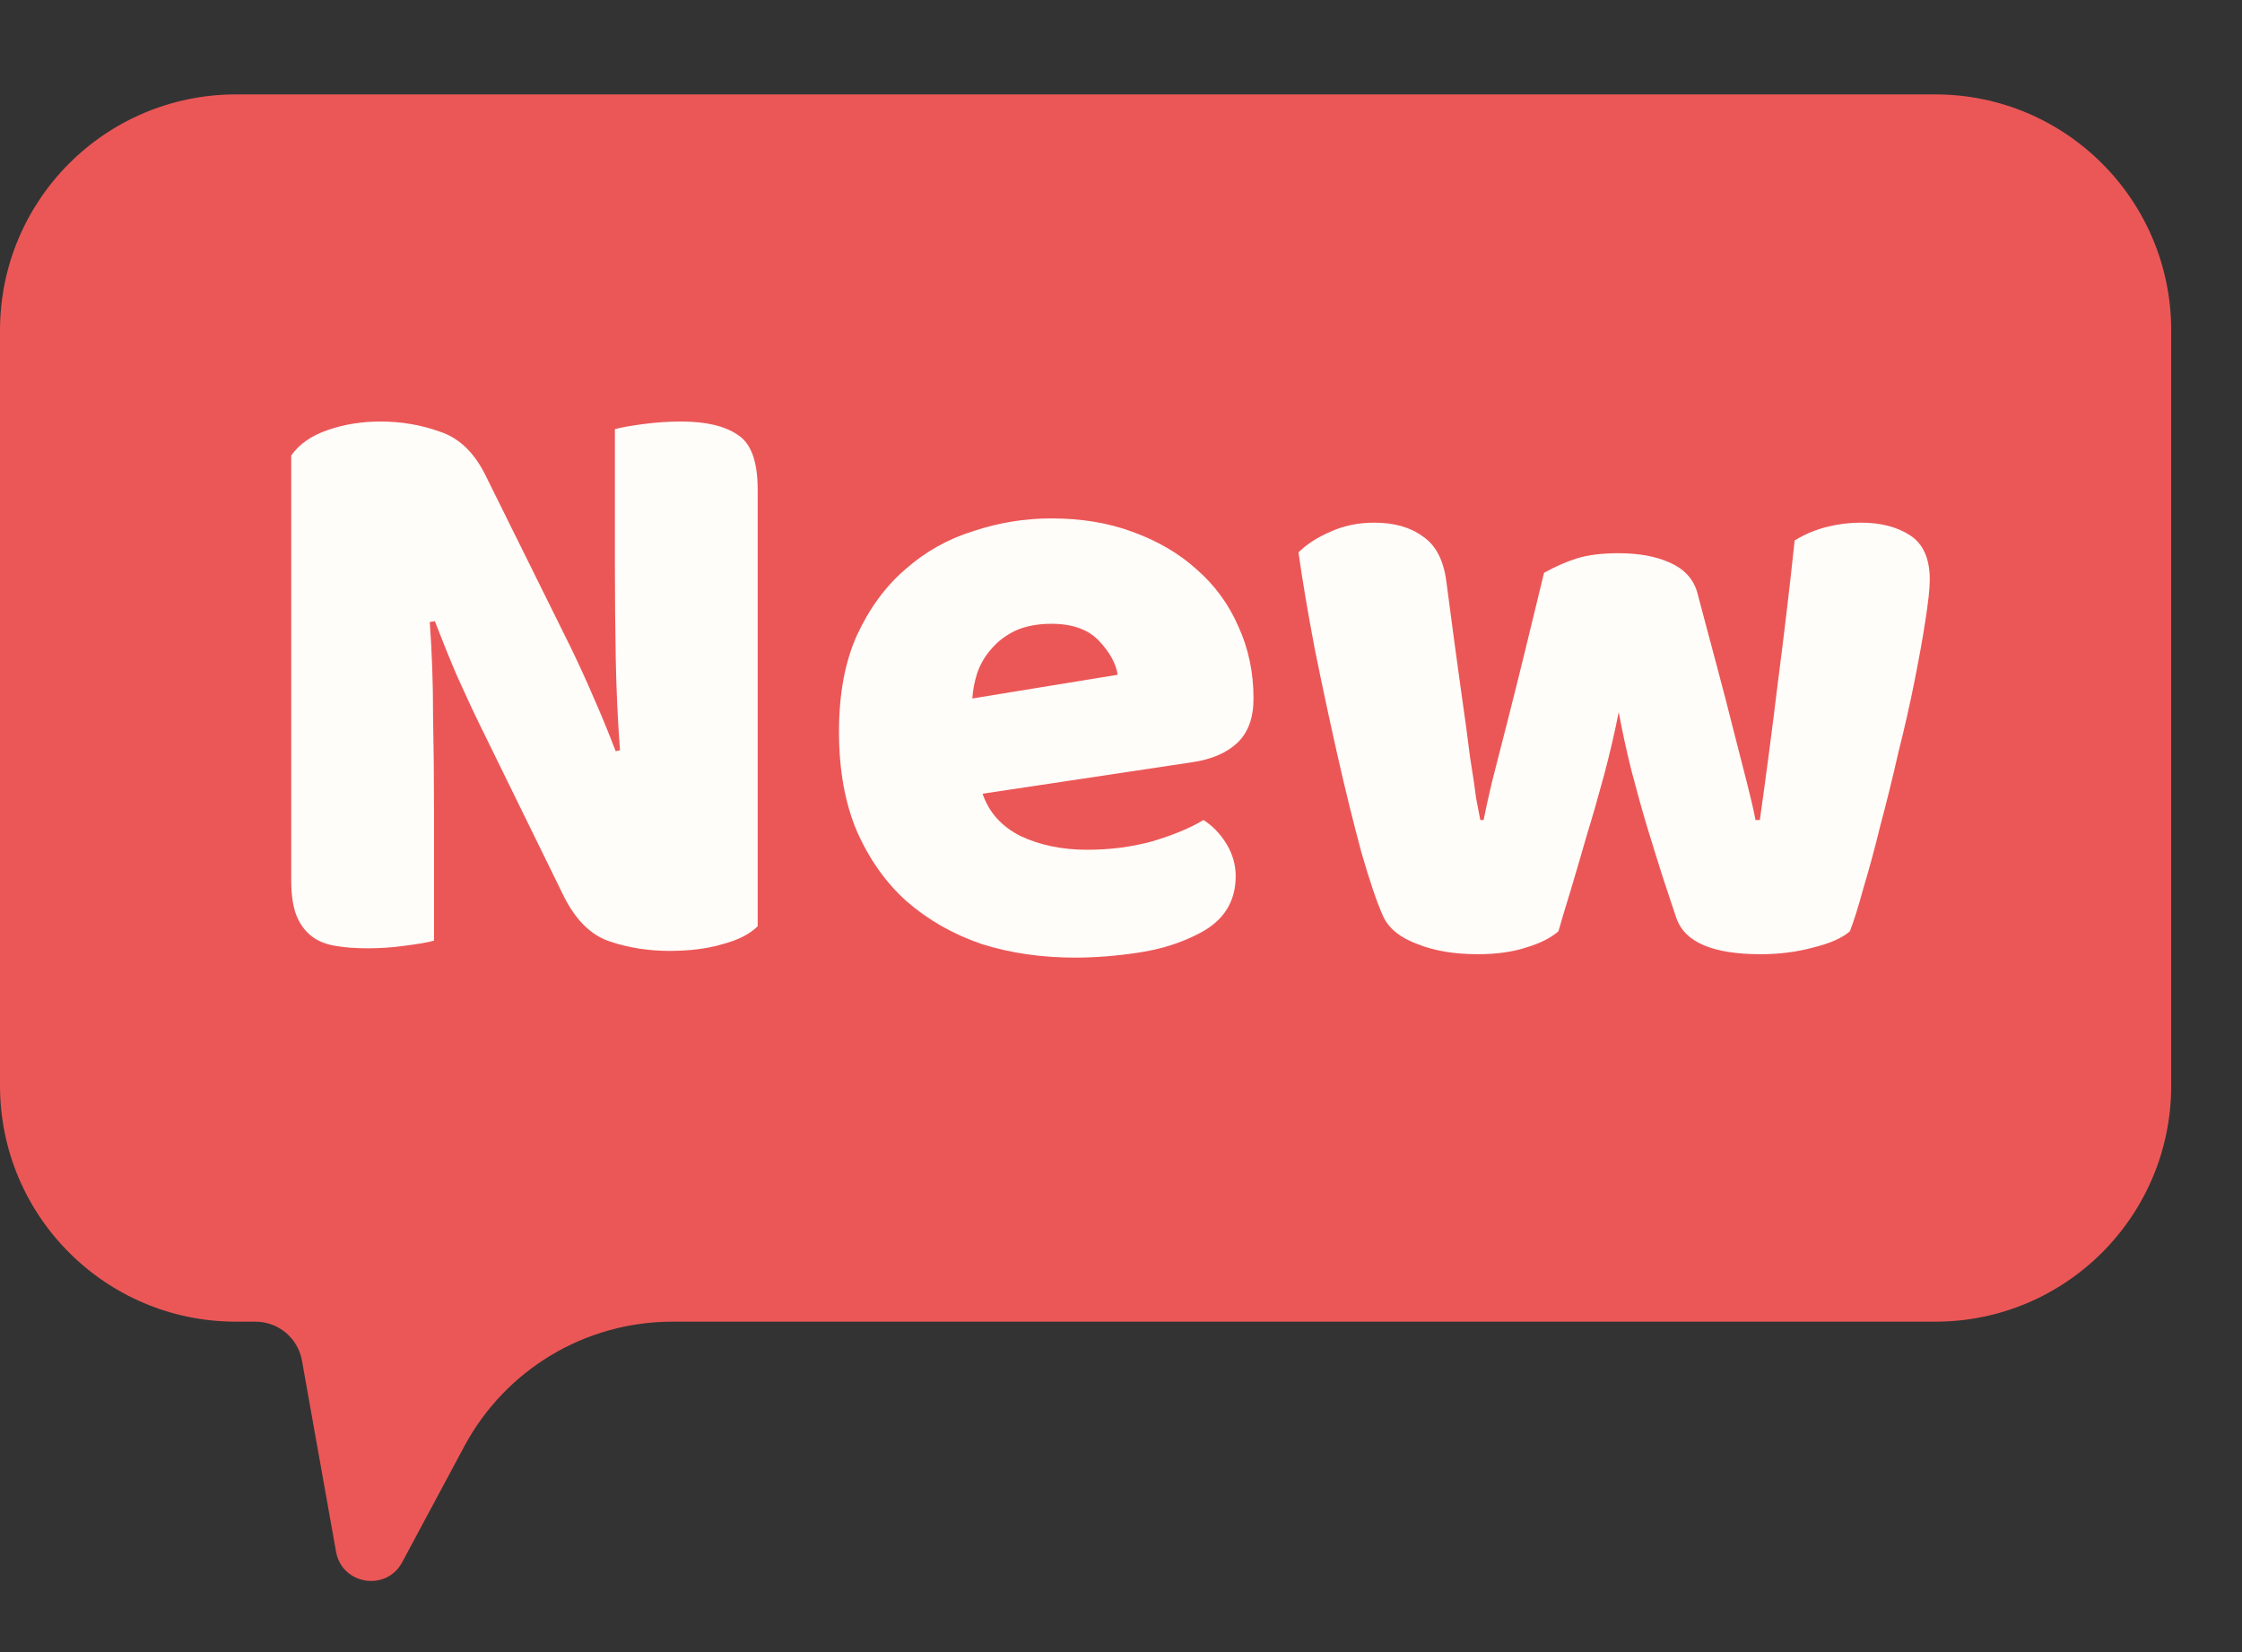
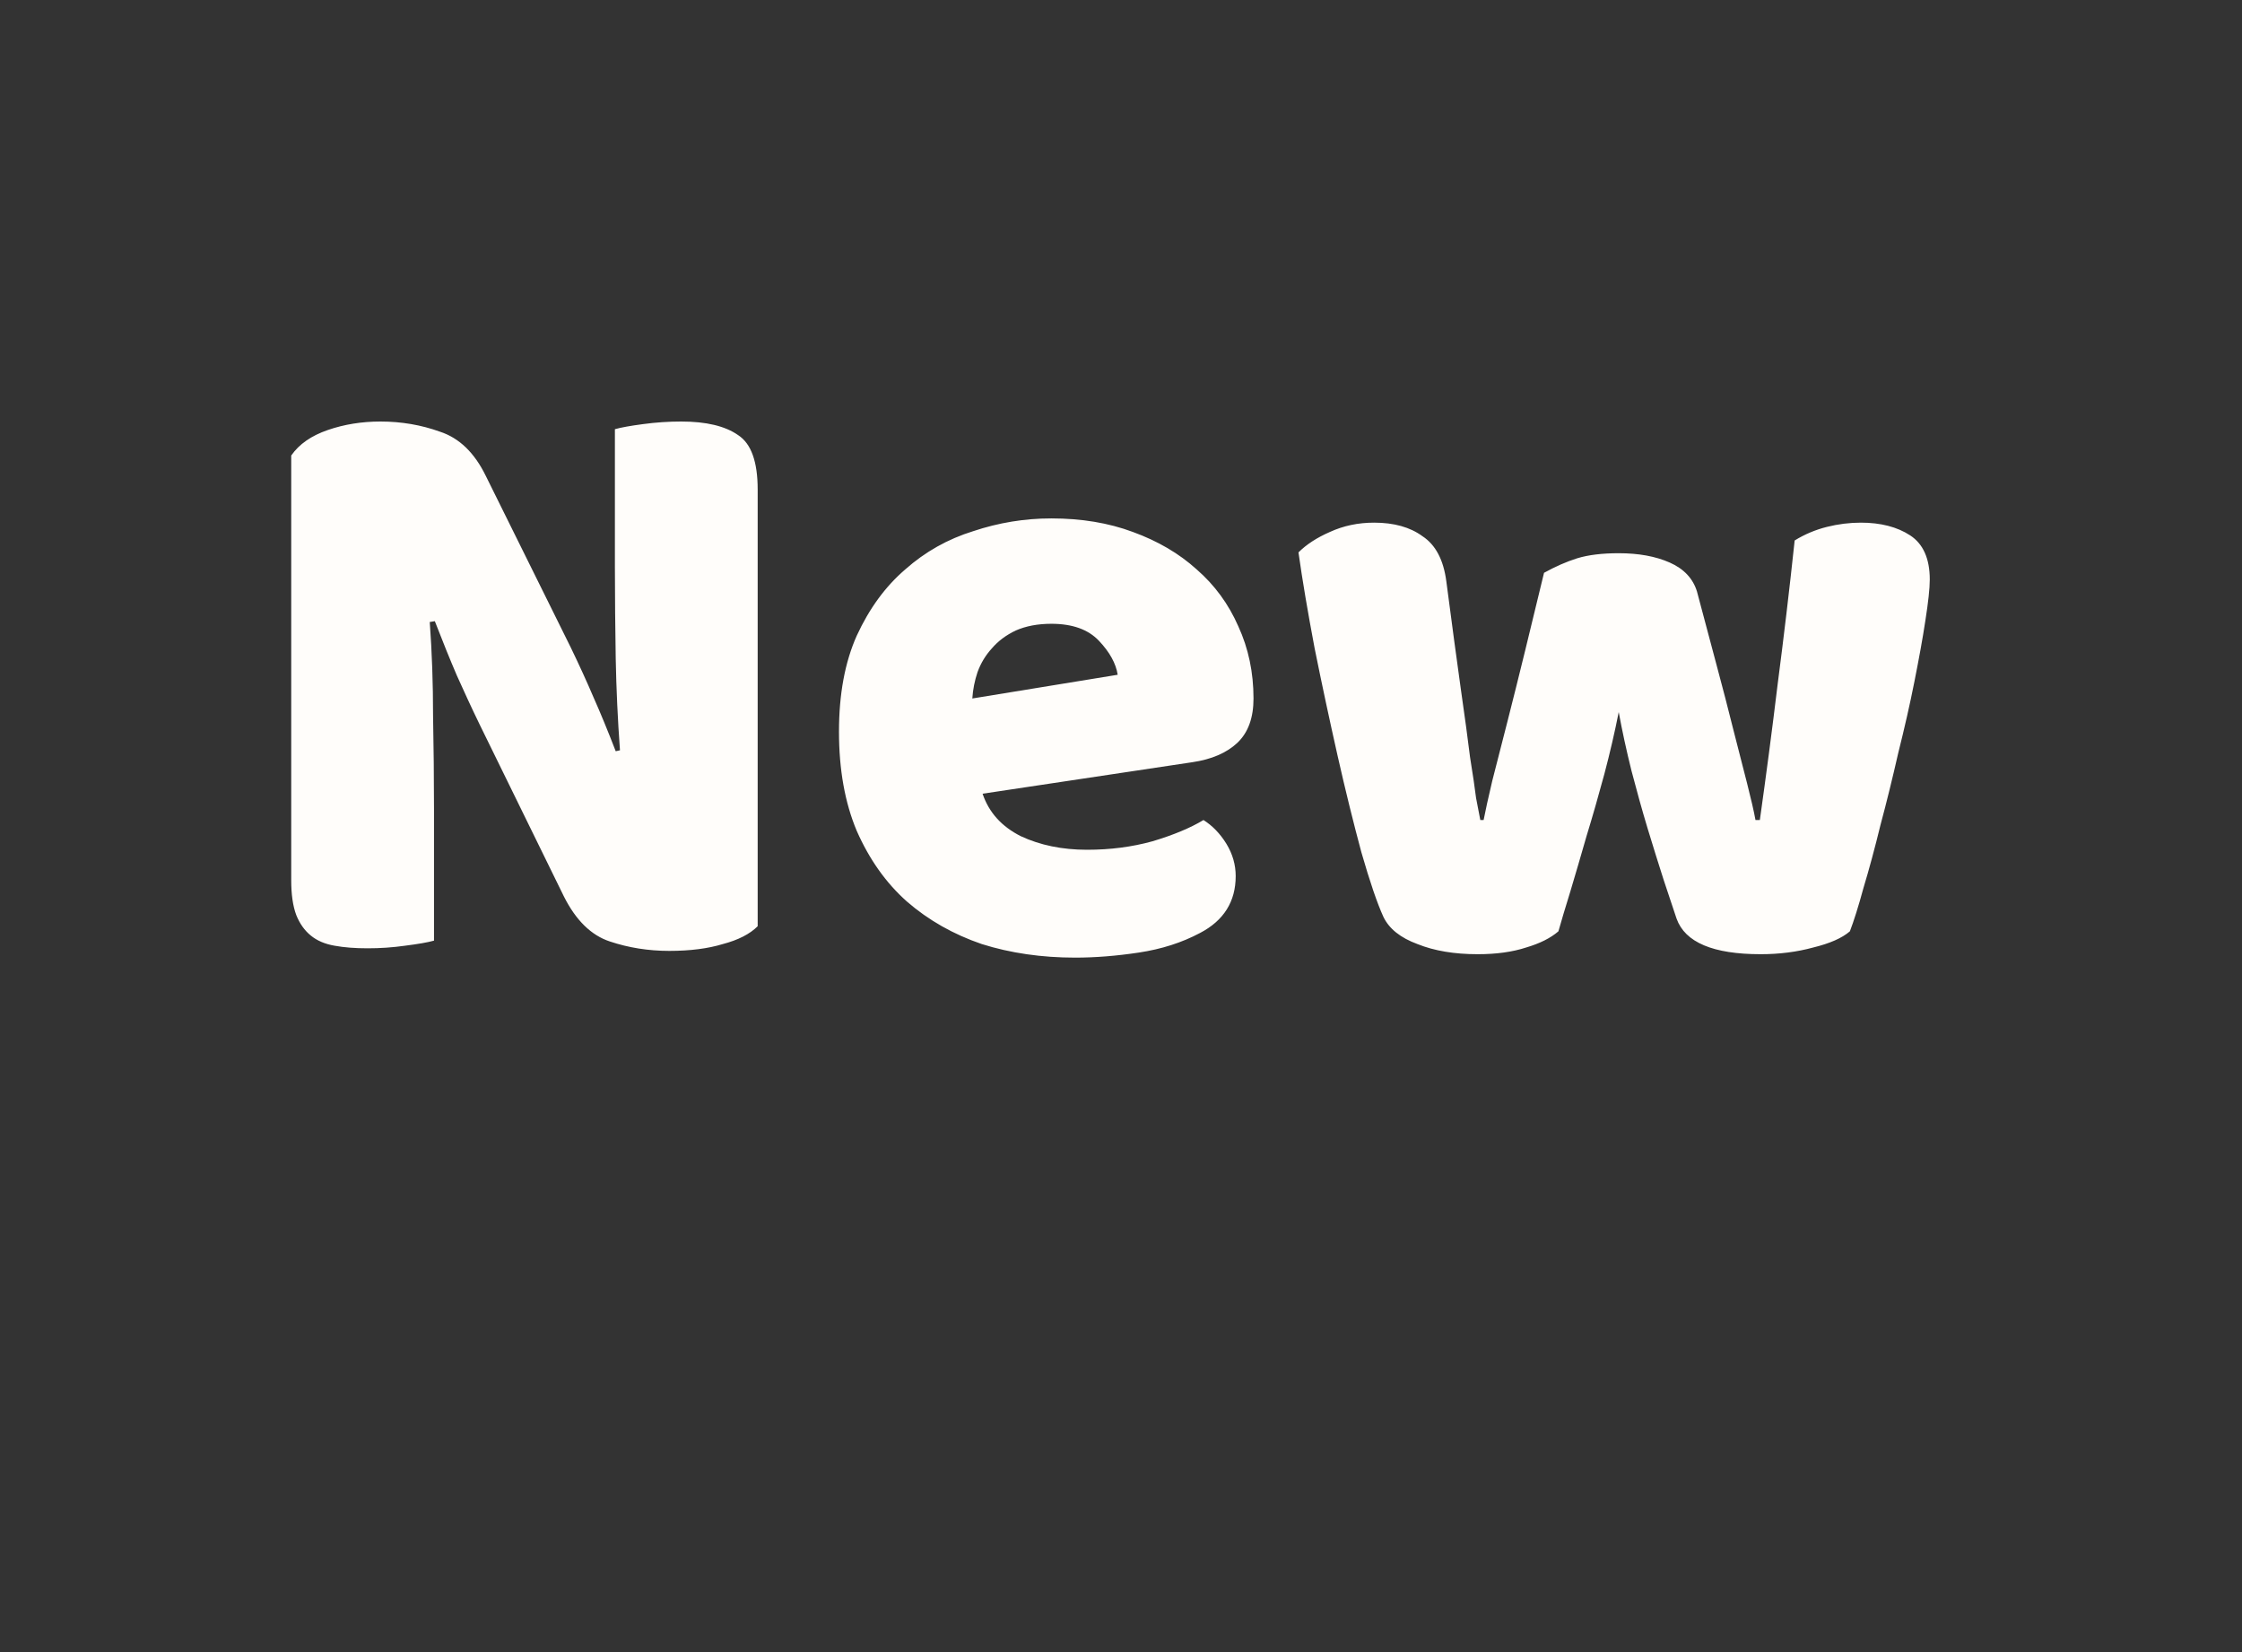
<svg xmlns="http://www.w3.org/2000/svg" width="19" height="14" viewBox="0 0 19 14" fill="none">
  <rect x="0" y="0" width="19" height="14" fill="#333333" stroke="none" />
-   <path d="M16.4 0.8H2C0.895 0.8 0 1.695 0 2.8V9.2C0 10.305 0.895 11.2 2 11.2H2.165C2.359 11.2 2.525 11.339 2.559 11.53L2.848 13.15C2.898 13.43 3.274 13.489 3.408 13.239L3.935 12.256C4.283 11.606 4.96 11.2 5.697 11.2H16.4C17.505 11.2 18.4 10.305 18.4 9.2V6V2.8C18.4 1.695 17.505 0.8 16.4 0.8Z" fill="#EB5757" />
  <path d="M6.421 7.849C6.354 7.916 6.255 7.966 6.126 8C6.001 8.038 5.85 8.058 5.672 8.058C5.494 8.058 5.326 8.031 5.168 7.978C5.01 7.926 4.88 7.798 4.779 7.597L4.066 6.142C3.994 5.994 3.93 5.854 3.872 5.725C3.814 5.59 3.752 5.437 3.685 5.264L3.642 5.271C3.661 5.53 3.67 5.794 3.67 6.063C3.675 6.332 3.678 6.596 3.678 6.855V7.971C3.625 7.986 3.543 8 3.433 8.014C3.327 8.029 3.222 8.036 3.116 8.036C3.01 8.036 2.917 8.029 2.835 8.014C2.754 8 2.686 7.971 2.634 7.928C2.581 7.885 2.54 7.827 2.511 7.755C2.482 7.678 2.468 7.58 2.468 7.46V3.86C2.535 3.764 2.638 3.692 2.778 3.644C2.917 3.596 3.066 3.572 3.224 3.572C3.402 3.572 3.57 3.601 3.728 3.658C3.891 3.711 4.021 3.836 4.117 4.033L4.837 5.487C4.909 5.636 4.974 5.778 5.031 5.912C5.089 6.042 5.151 6.193 5.218 6.366L5.254 6.358C5.235 6.099 5.223 5.84 5.218 5.581C5.214 5.322 5.211 5.062 5.211 4.803V3.637C5.264 3.622 5.343 3.608 5.449 3.594C5.559 3.579 5.667 3.572 5.773 3.572C5.984 3.572 6.145 3.61 6.255 3.687C6.366 3.759 6.421 3.913 6.421 4.148V7.849ZM9.112 8.115C8.828 8.115 8.564 8.077 8.32 8C8.08 7.918 7.868 7.798 7.686 7.64C7.508 7.482 7.367 7.282 7.261 7.042C7.16 6.802 7.11 6.522 7.11 6.2C7.11 5.883 7.16 5.612 7.261 5.386C7.367 5.156 7.504 4.969 7.672 4.825C7.84 4.676 8.032 4.568 8.248 4.501C8.464 4.429 8.684 4.393 8.91 4.393C9.164 4.393 9.395 4.431 9.601 4.508C9.812 4.585 9.992 4.69 10.141 4.825C10.295 4.959 10.412 5.12 10.494 5.307C10.58 5.494 10.623 5.698 10.623 5.919C10.623 6.082 10.578 6.207 10.487 6.294C10.396 6.38 10.268 6.435 10.105 6.459L8.327 6.726C8.38 6.884 8.488 7.004 8.651 7.086C8.814 7.162 9.001 7.201 9.212 7.201C9.409 7.201 9.594 7.177 9.767 7.129C9.944 7.076 10.088 7.016 10.199 6.949C10.275 6.997 10.34 7.064 10.393 7.15C10.446 7.237 10.472 7.328 10.472 7.424C10.472 7.64 10.371 7.801 10.17 7.906C10.016 7.988 9.844 8.043 9.652 8.072C9.46 8.101 9.28 8.115 9.112 8.115ZM8.91 5.286C8.795 5.286 8.694 5.305 8.608 5.343C8.526 5.382 8.459 5.432 8.406 5.494C8.353 5.552 8.312 5.619 8.284 5.696C8.26 5.768 8.245 5.842 8.24 5.919L9.472 5.718C9.457 5.622 9.404 5.526 9.313 5.43C9.222 5.334 9.088 5.286 8.91 5.286ZM13.207 7.892C13.14 7.95 13.049 7.995 12.934 8.029C12.818 8.067 12.681 8.086 12.523 8.086C12.326 8.086 12.156 8.058 12.012 8C11.868 7.947 11.772 7.87 11.724 7.77C11.671 7.654 11.609 7.472 11.537 7.222C11.47 6.973 11.402 6.699 11.335 6.402C11.268 6.104 11.203 5.802 11.141 5.494C11.083 5.187 11.037 4.916 11.004 4.681C11.071 4.614 11.16 4.556 11.27 4.508C11.386 4.455 11.51 4.429 11.645 4.429C11.813 4.429 11.95 4.467 12.055 4.544C12.165 4.616 12.233 4.743 12.257 4.926C12.305 5.29 12.345 5.593 12.379 5.833C12.413 6.068 12.439 6.262 12.458 6.416C12.482 6.565 12.499 6.68 12.509 6.762C12.523 6.838 12.535 6.901 12.545 6.949H12.573C12.588 6.872 12.612 6.762 12.646 6.618C12.684 6.469 12.727 6.301 12.775 6.114C12.823 5.926 12.873 5.725 12.926 5.509C12.979 5.288 13.032 5.07 13.085 4.854C13.181 4.801 13.274 4.76 13.366 4.731C13.461 4.702 13.579 4.688 13.718 4.688C13.886 4.688 14.03 4.714 14.15 4.767C14.27 4.82 14.347 4.902 14.381 5.012C14.438 5.223 14.493 5.43 14.546 5.631C14.599 5.828 14.647 6.013 14.69 6.186C14.733 6.354 14.772 6.505 14.806 6.639C14.839 6.769 14.863 6.872 14.877 6.949H14.914C14.966 6.579 15.017 6.195 15.065 5.797C15.117 5.398 15.165 4.993 15.209 4.58C15.295 4.527 15.386 4.489 15.482 4.465C15.578 4.441 15.674 4.429 15.77 4.429C15.938 4.429 16.078 4.465 16.188 4.537C16.298 4.609 16.354 4.734 16.354 4.911C16.354 4.988 16.341 5.103 16.317 5.257C16.294 5.41 16.262 5.583 16.224 5.775C16.186 5.967 16.14 6.169 16.087 6.38C16.039 6.591 15.989 6.795 15.936 6.992C15.888 7.189 15.84 7.366 15.792 7.525C15.749 7.683 15.71 7.806 15.677 7.892C15.61 7.95 15.506 7.995 15.367 8.029C15.228 8.067 15.079 8.086 14.921 8.086C14.518 8.086 14.28 7.986 14.208 7.784C14.179 7.698 14.143 7.59 14.1 7.46C14.057 7.326 14.011 7.179 13.963 7.021C13.915 6.862 13.87 6.699 13.826 6.531C13.783 6.358 13.747 6.193 13.718 6.034C13.685 6.202 13.644 6.378 13.596 6.56C13.548 6.738 13.498 6.913 13.445 7.086C13.397 7.254 13.351 7.41 13.308 7.554C13.265 7.693 13.231 7.806 13.207 7.892Z" fill="#FFFDFA" />
</svg>